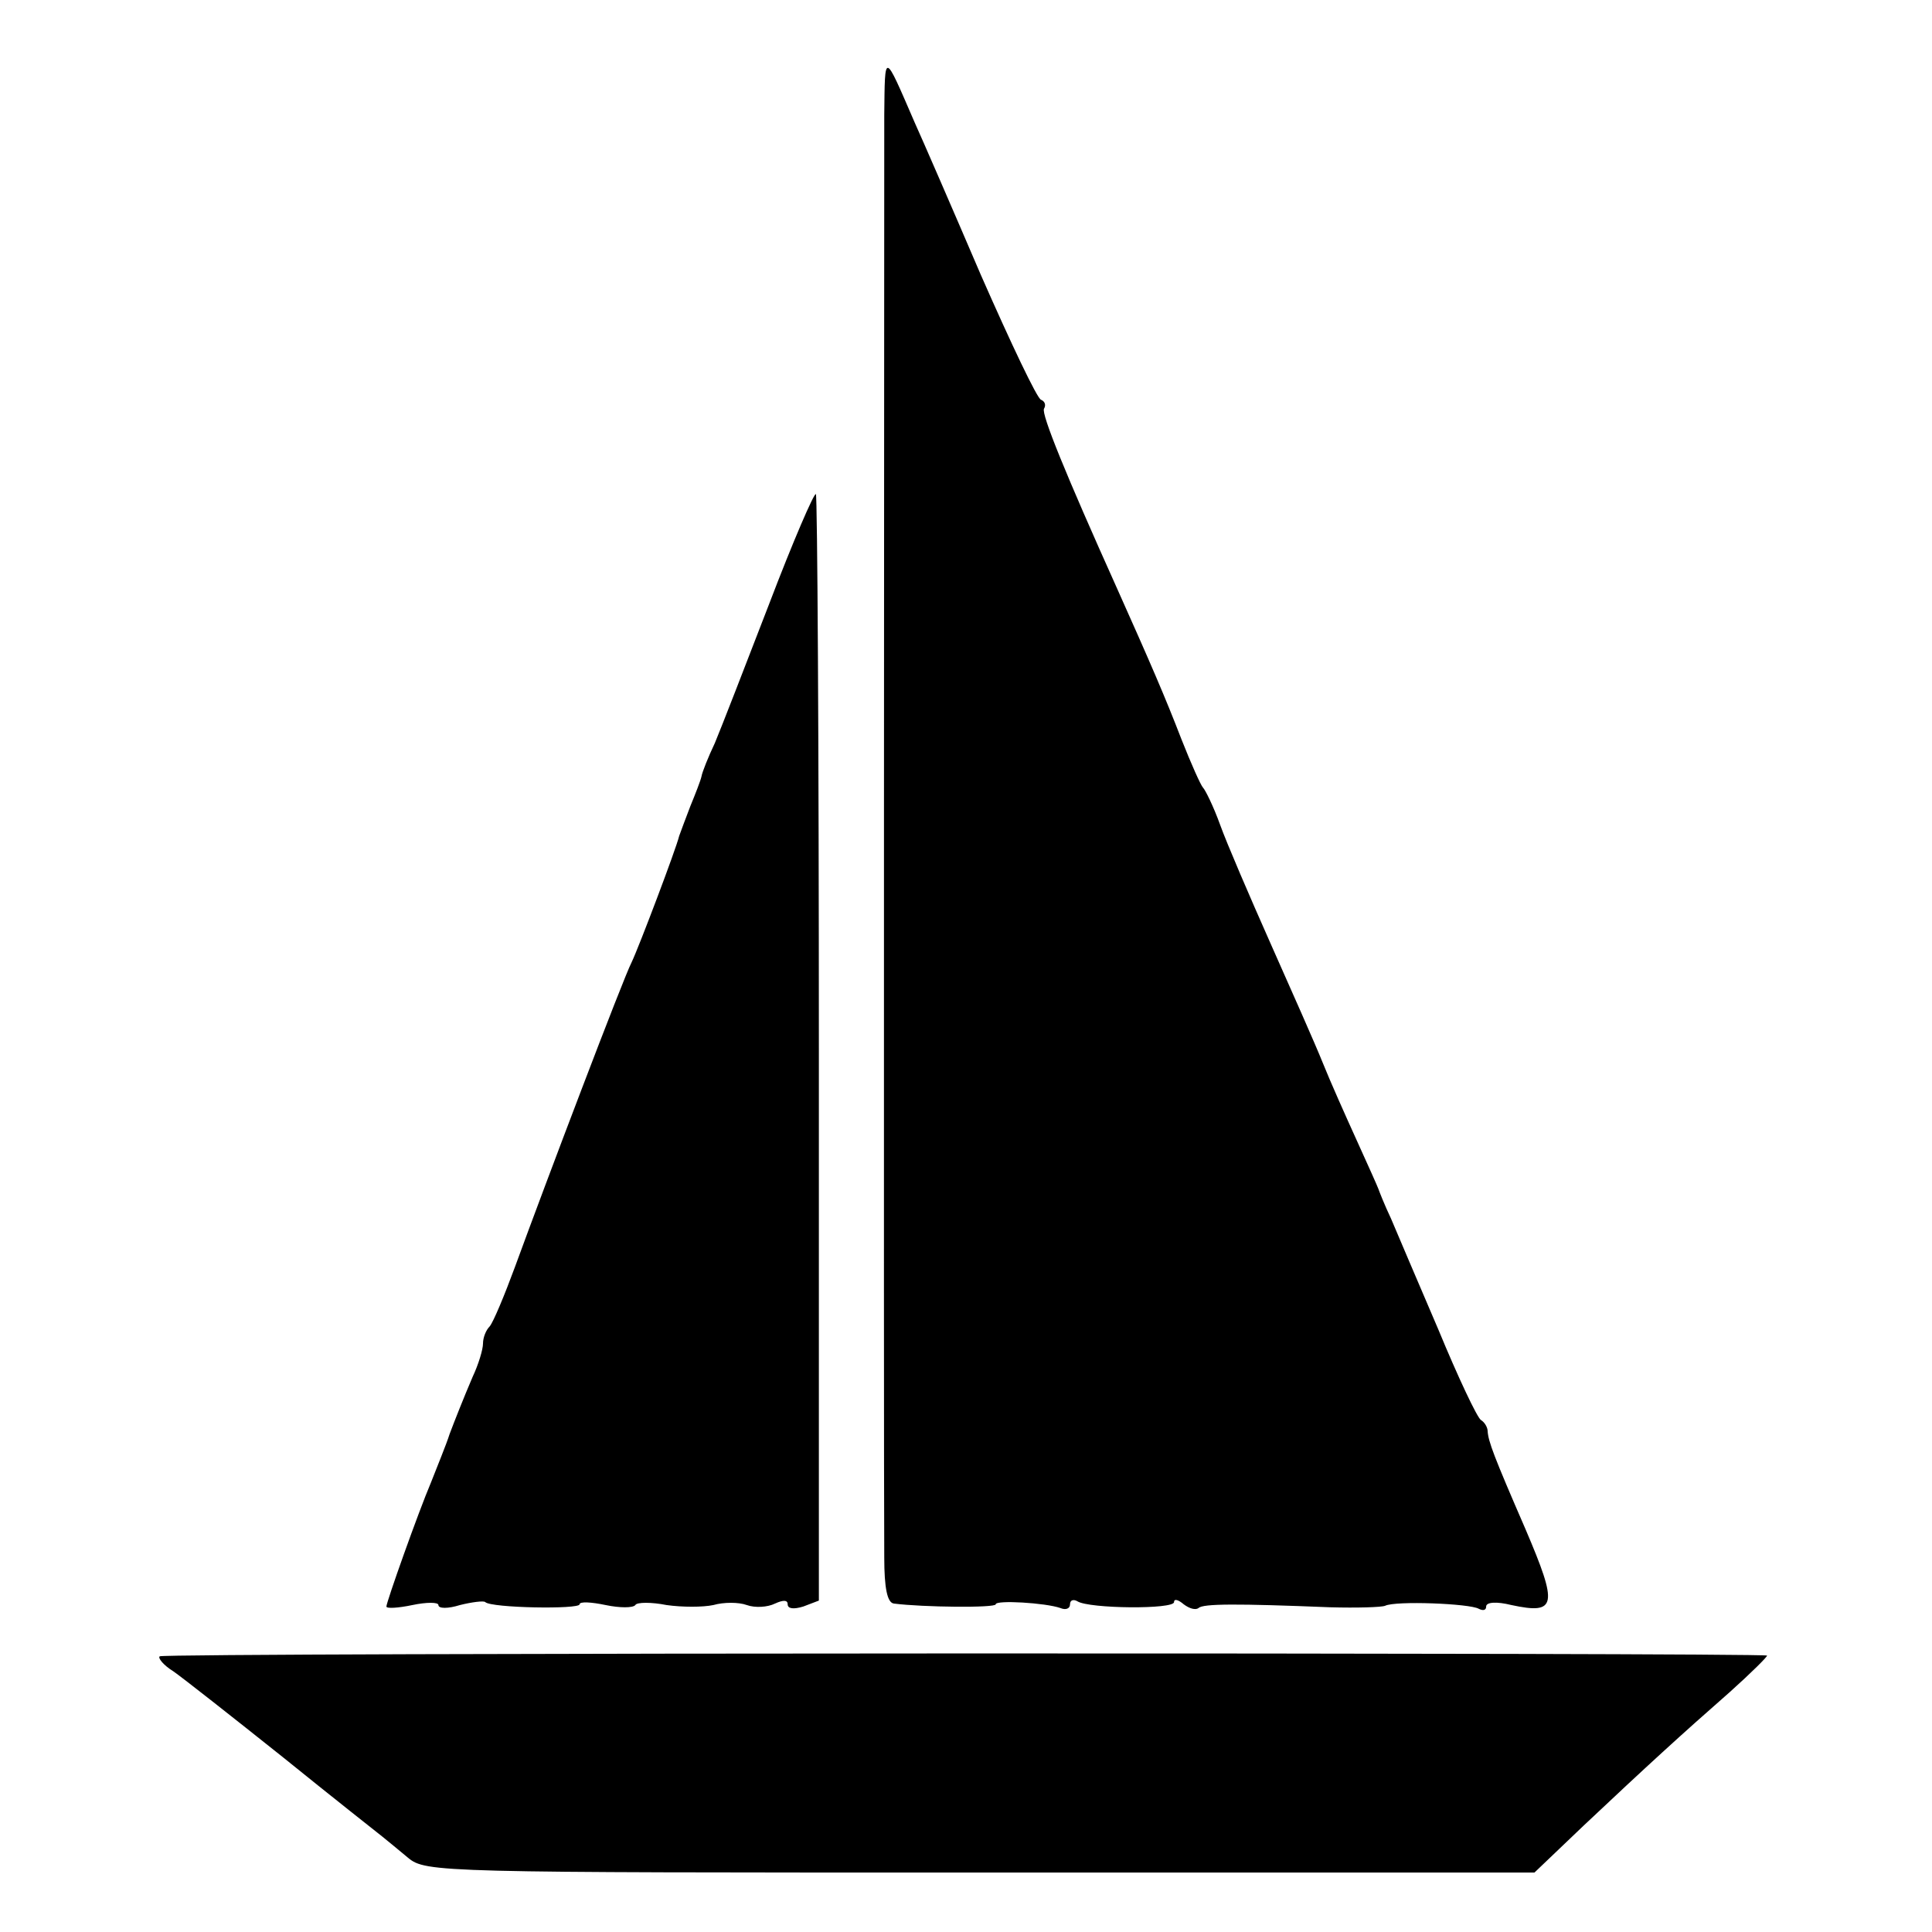
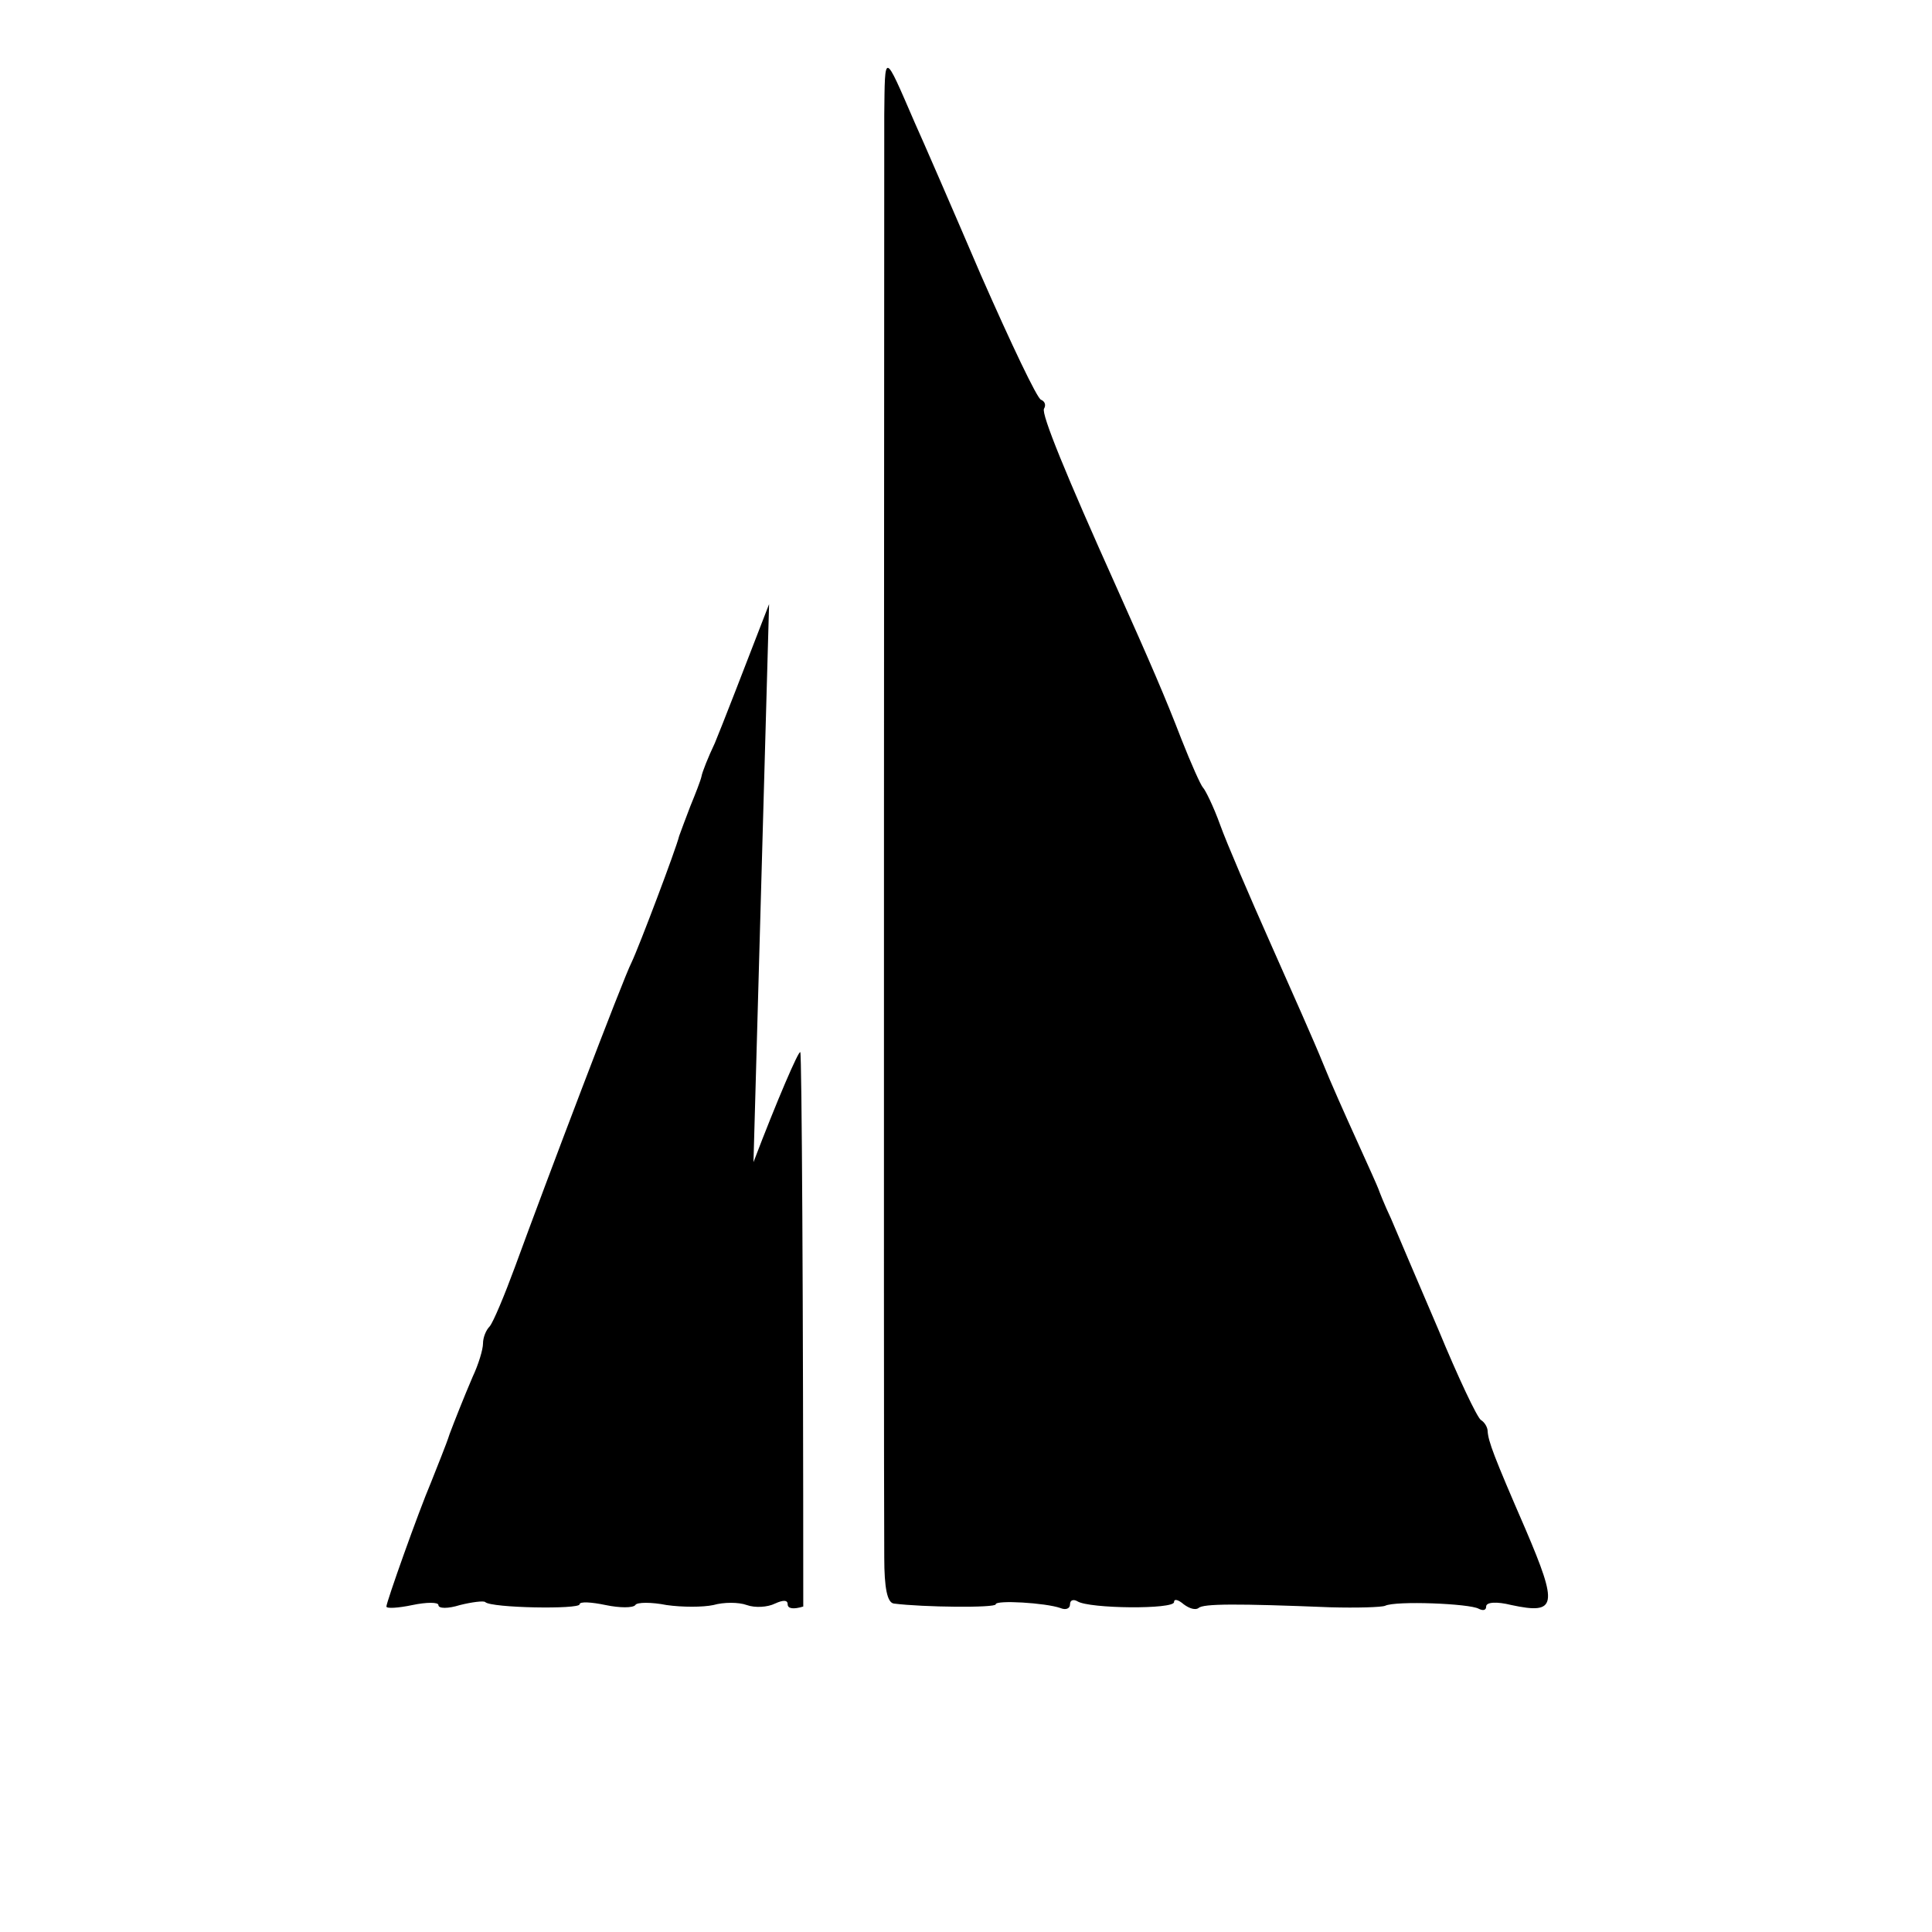
<svg xmlns="http://www.w3.org/2000/svg" version="1.0" width="260pt" height="260pt" viewBox="0 0 260 260" preserveAspectRatio="xMidYMid meet">
  <g transform="translate(0,260) scale(0.1,-0.1)" fill="#000000" stroke="none">
    <path d="M1190 2445 c0 -70 -1 -1778 0 -1941 0 -41 4 -61 13 -62 39 -5 137 -6 137 -1 0 6 67 2 87 -5 7 -3 13 -1 13 5 0 6 5 7 10 4 16 -10 130 -11 130 -1 0 5 6 3 13 -3 8 -6 16 -8 20 -5 6 6 52 6 177 1 36 -1 69 0 74 2 14 7 114 3 126 -4 6 -3 10 -2 10 3 0 6 14 7 34 2 61 -13 63 -1 19 102 -43 99 -50 118 -51 132 0 5 -4 12 -9 15 -5 3 -31 58 -57 121 -27 63 -56 131 -64 150 -9 19 -16 37 -17 40 -1 3 -14 32 -29 65 -15 33 -36 80 -46 105 -10 25 -42 97 -70 160 -28 63 -59 135 -68 160 -9 25 -20 47 -23 50 -3 3 -16 32 -29 65 -22 57 -41 101 -88 206 -67 149 -101 232 -97 239 3 5 1 10 -4 12 -5 1 -41 77 -81 168 -39 91 -79 183 -89 205 -42 97 -40 96 -41 10z" />
-     <path d="M1035 1787 c-32 -83 -65 -168 -73 -187 -9 -19 -17 -39 -18 -45 -1 -5 -8 -23 -15 -40 -6 -16 -13 -34 -15 -40 -4 -17 -54 -149 -64 -170 -11 -21 -115 -295 -157 -410 -14 -38 -29 -74 -34 -80 -5 -5 -9 -15 -9 -23 0 -8 -6 -28 -14 -45 -12 -28 -25 -61 -31 -77 -4 -13 -18 -47 -25 -65 -17 -40 -60 -161 -60 -167 0 -3 16 -2 35 2 19 4 35 4 35 0 0 -5 13 -5 29 0 16 4 32 6 34 4 8 -8 127 -10 127 -3 0 4 16 3 35 -1 19 -4 37 -4 40 0 2 4 22 4 42 0 21 -3 49 -3 63 0 14 4 34 4 45 0 11 -4 28 -3 38 2 11 5 17 5 17 -1 0 -6 8 -7 21 -3 l21 8 0 743 c0 408 -2 744 -4 746 -2 3 -31 -64 -63 -148z" />
-     <path d="M215 371 c-3 -2 5 -12 18 -20 13 -9 79 -61 148 -116 68 -55 129 -103 134 -107 6 -5 21 -17 34 -28 24 -20 41 -20 770 -20 l746 0 66 63 c86 81 132 123 197 180 29 26 51 48 50 49 -8 4 -2159 4 -2163 -1z" />
+     <path d="M1035 1787 c-32 -83 -65 -168 -73 -187 -9 -19 -17 -39 -18 -45 -1 -5 -8 -23 -15 -40 -6 -16 -13 -34 -15 -40 -4 -17 -54 -149 -64 -170 -11 -21 -115 -295 -157 -410 -14 -38 -29 -74 -34 -80 -5 -5 -9 -15 -9 -23 0 -8 -6 -28 -14 -45 -12 -28 -25 -61 -31 -77 -4 -13 -18 -47 -25 -65 -17 -40 -60 -161 -60 -167 0 -3 16 -2 35 2 19 4 35 4 35 0 0 -5 13 -5 29 0 16 4 32 6 34 4 8 -8 127 -10 127 -3 0 4 16 3 35 -1 19 -4 37 -4 40 0 2 4 22 4 42 0 21 -3 49 -3 63 0 14 4 34 4 45 0 11 -4 28 -3 38 2 11 5 17 5 17 -1 0 -6 8 -7 21 -3 c0 408 -2 744 -4 746 -2 3 -31 -64 -63 -148z" />
  </g>
</svg>